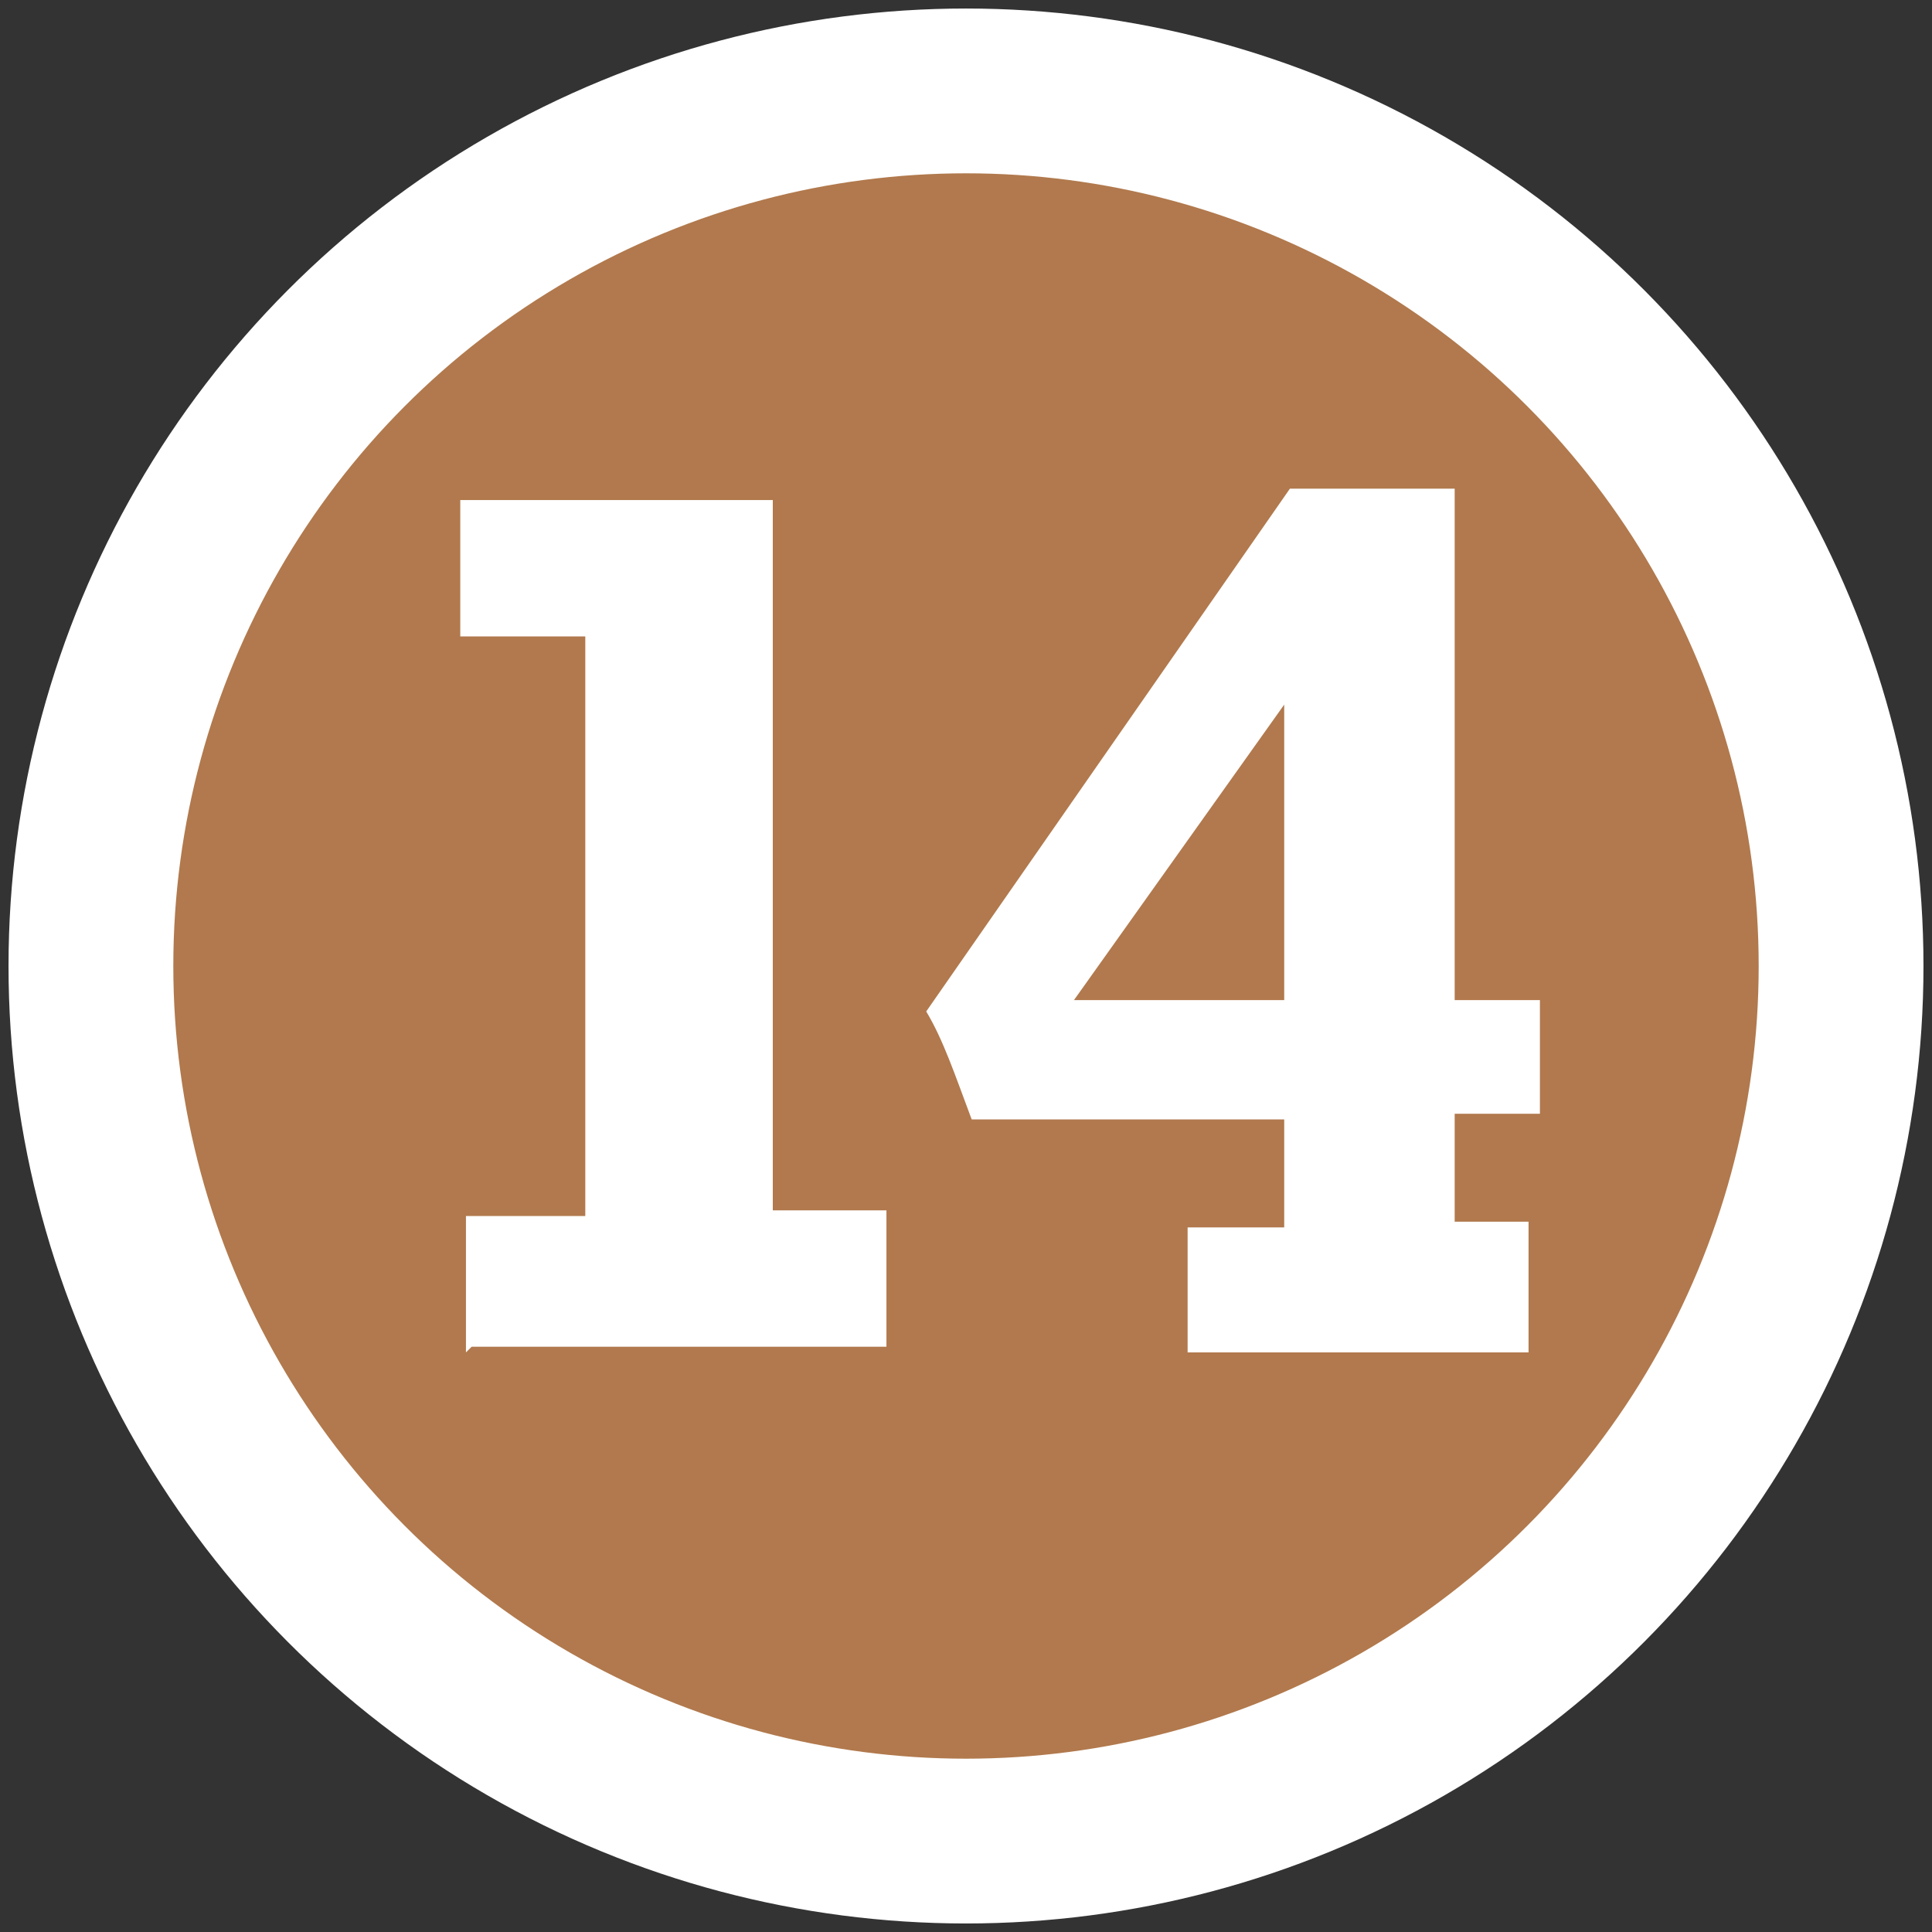
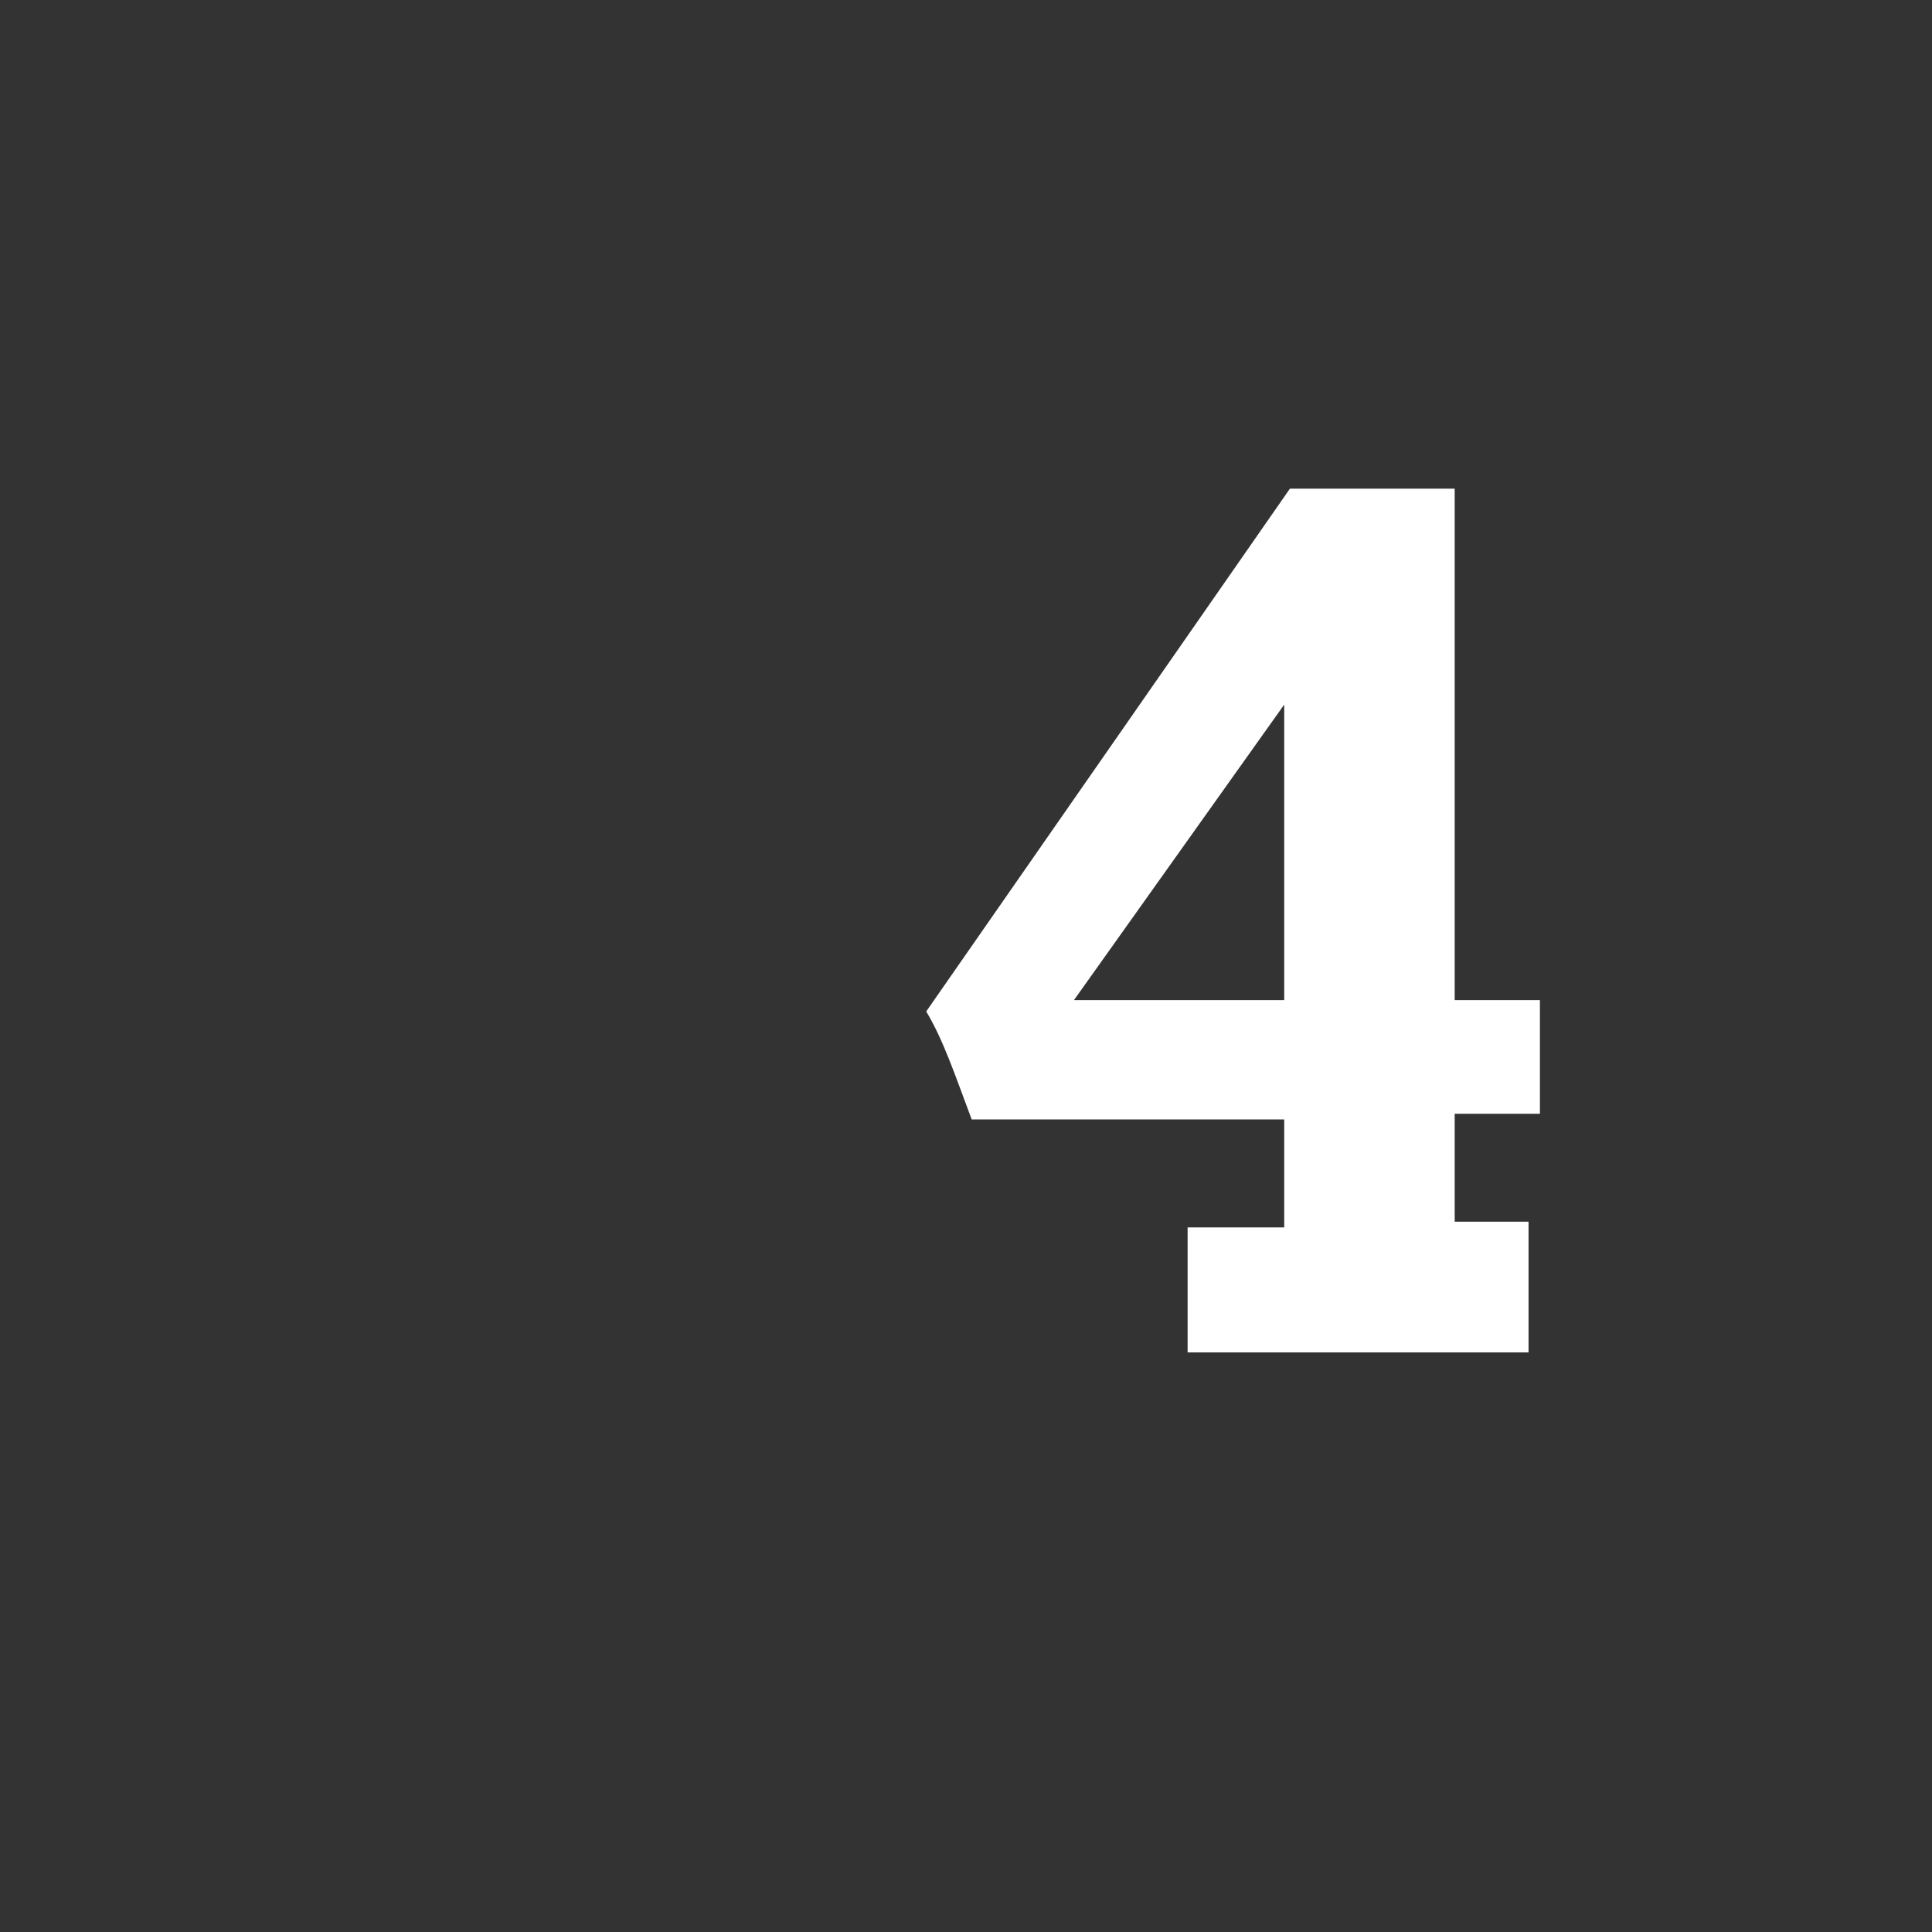
<svg xmlns="http://www.w3.org/2000/svg" version="1.1" viewBox="0 0 34 34">
  <rect x="0" y="0" width="34" height="34" fill="#333333" stroke="none" />
  <defs>
    <style>
      .cls-1 {
        fill: #fff;
      }

      .cls-2 {
        isolation: isolate;
      }

      .cls-3 {
        fill: #b1794d;
        stroke: #fff;
        stroke-miterlimit: 10;
        stroke-width: 2.9px;
      }
    </style>
  </defs>
  <g>
    <g id="_圖層_1" data-name="圖層_1">
      <g id="_圖層_1-2" data-name="_圖層_1">
-         <circle class="cls-3" cx="17" cy="17" r="15.4" />
        <g class="cls-2">
          <g class="cls-2">
-             <path class="cls-1" d="M8.2,23.8v-2.4h2.1v-10.2h-2.2v-2.4h5.5v12.5h2v2.4h-7.3Z" />
            <path class="cls-1" d="M26.9,21.6v2.2h-6v-2.2h1.7v-1.9h-5.5c-.3-.8-.5-1.4-.8-1.9l6.4-9.2h2.9v9h1.5v2h-1.5v1.9h1.3ZM22.6,17.6v-5.2l-3.7,5.2h3.7Z" />
          </g>
        </g>
      </g>
    </g>
  </g>
</svg>